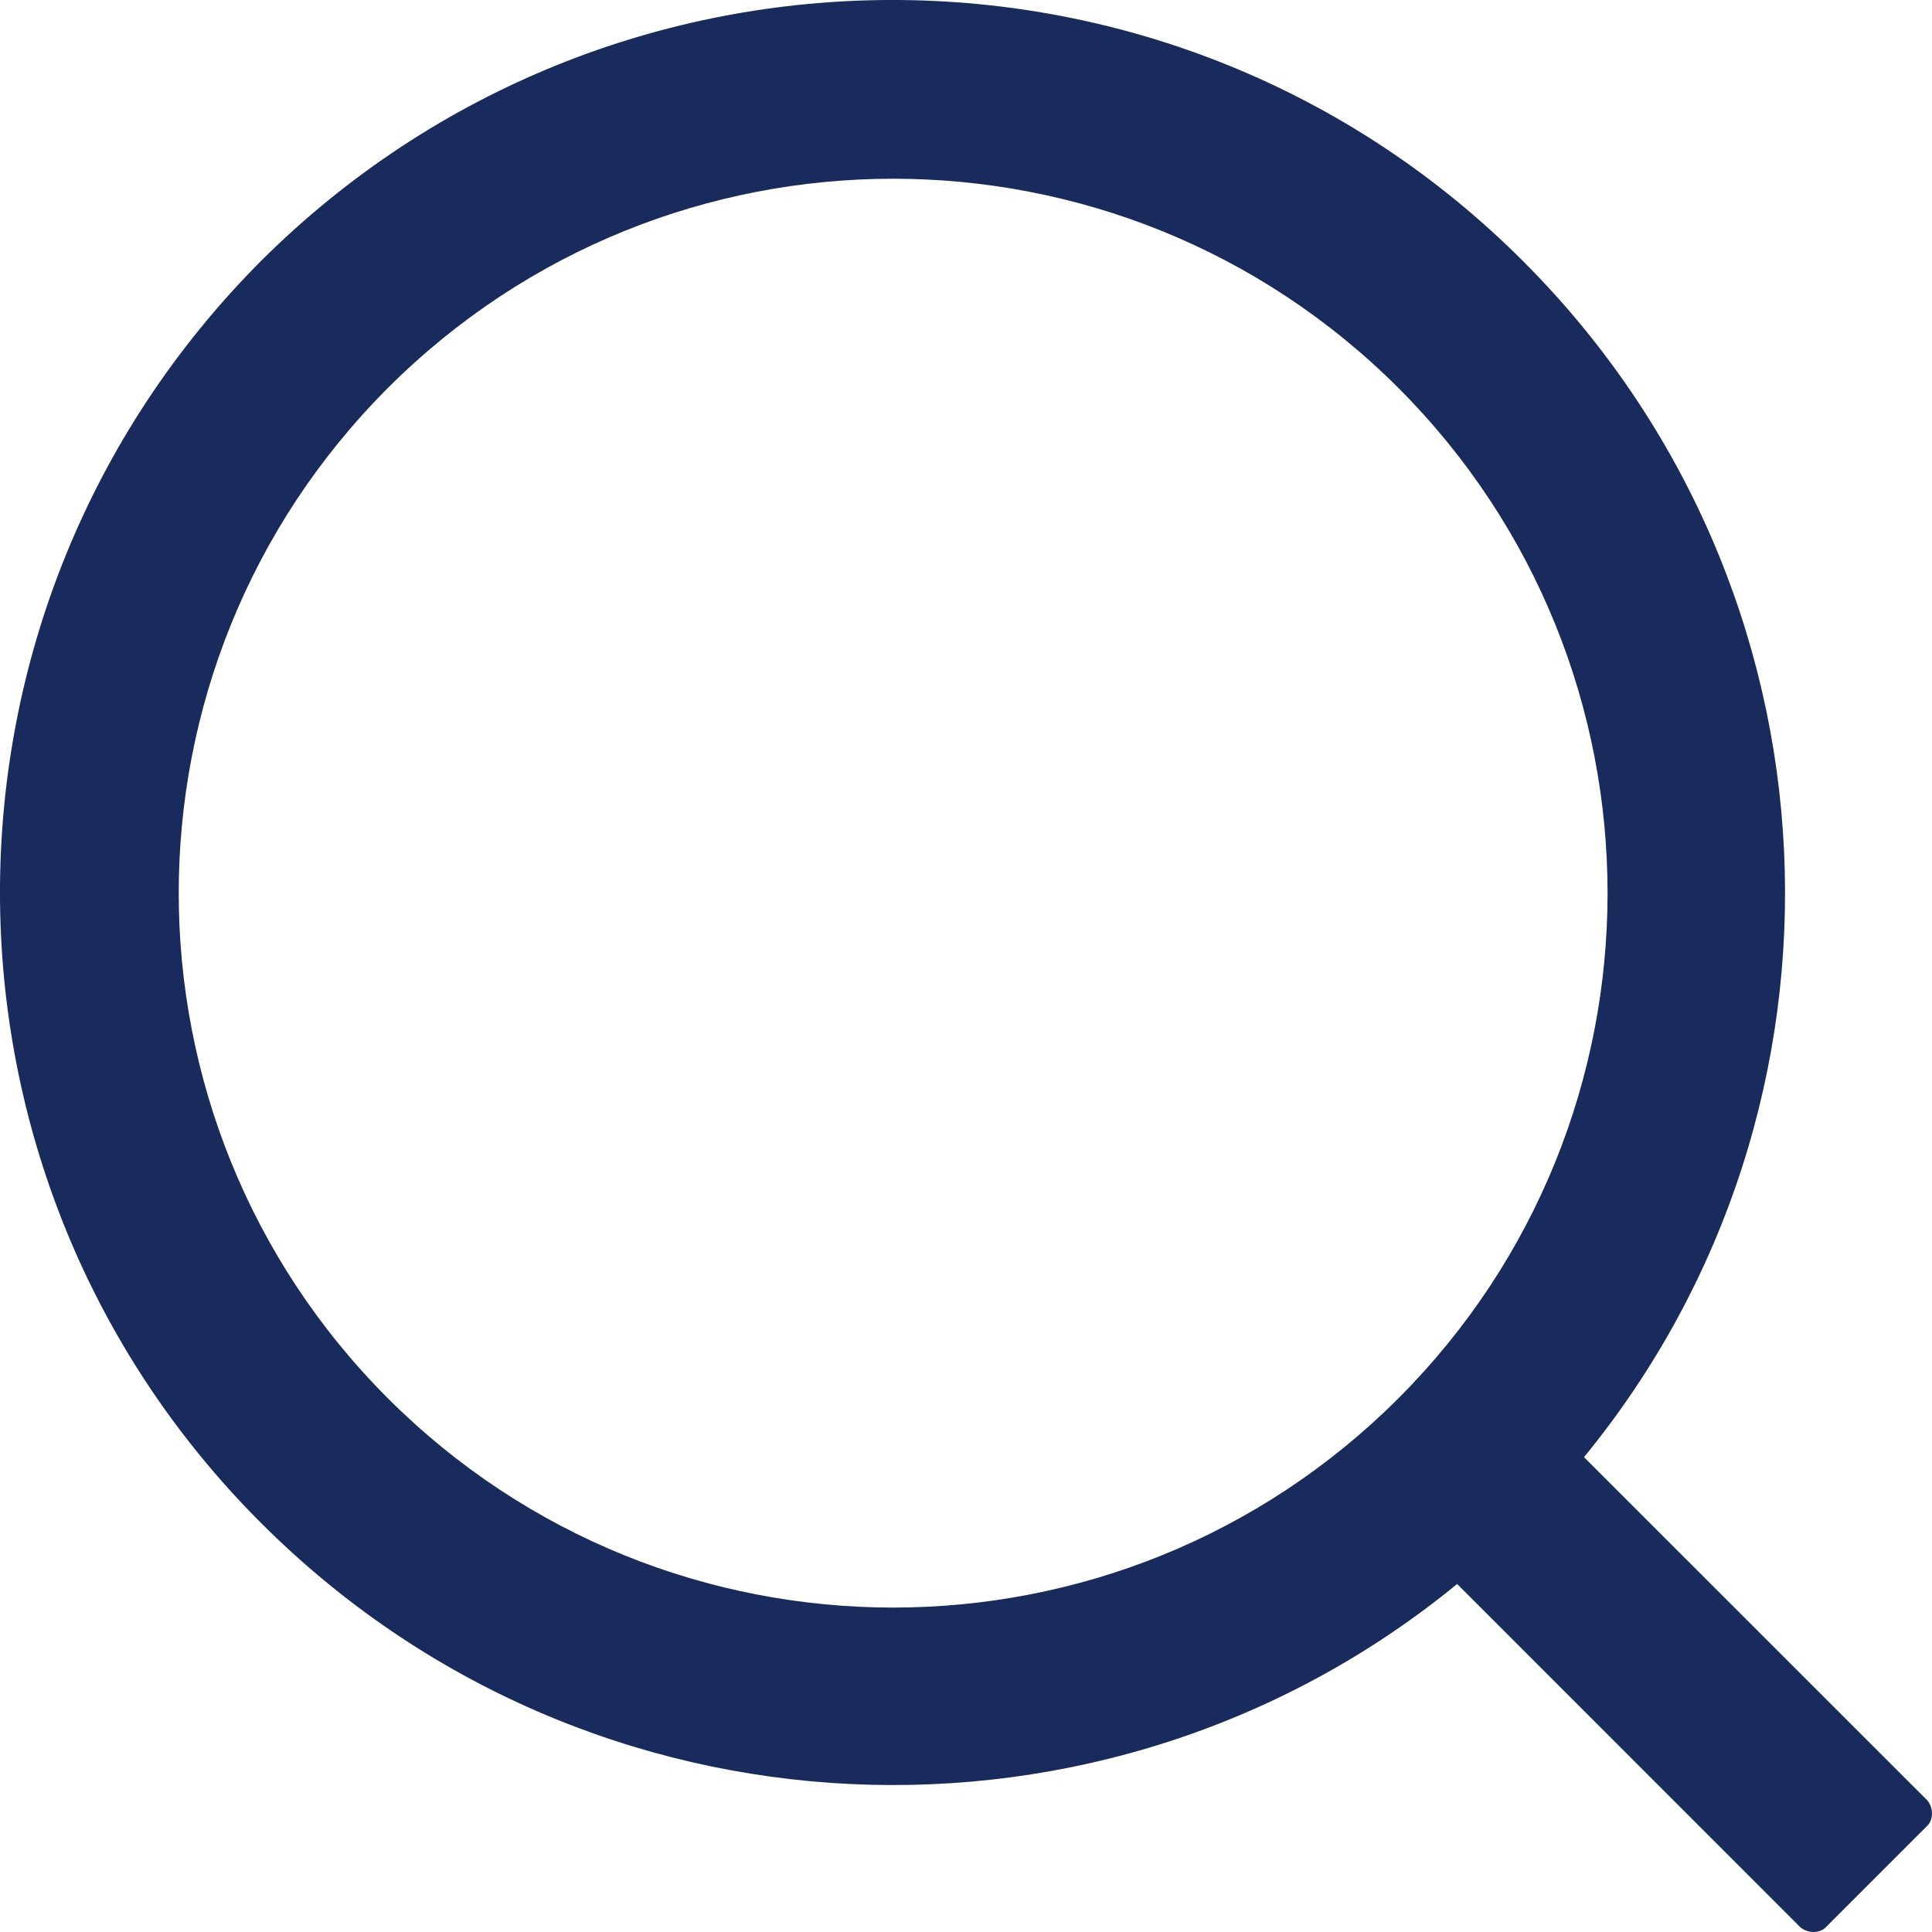
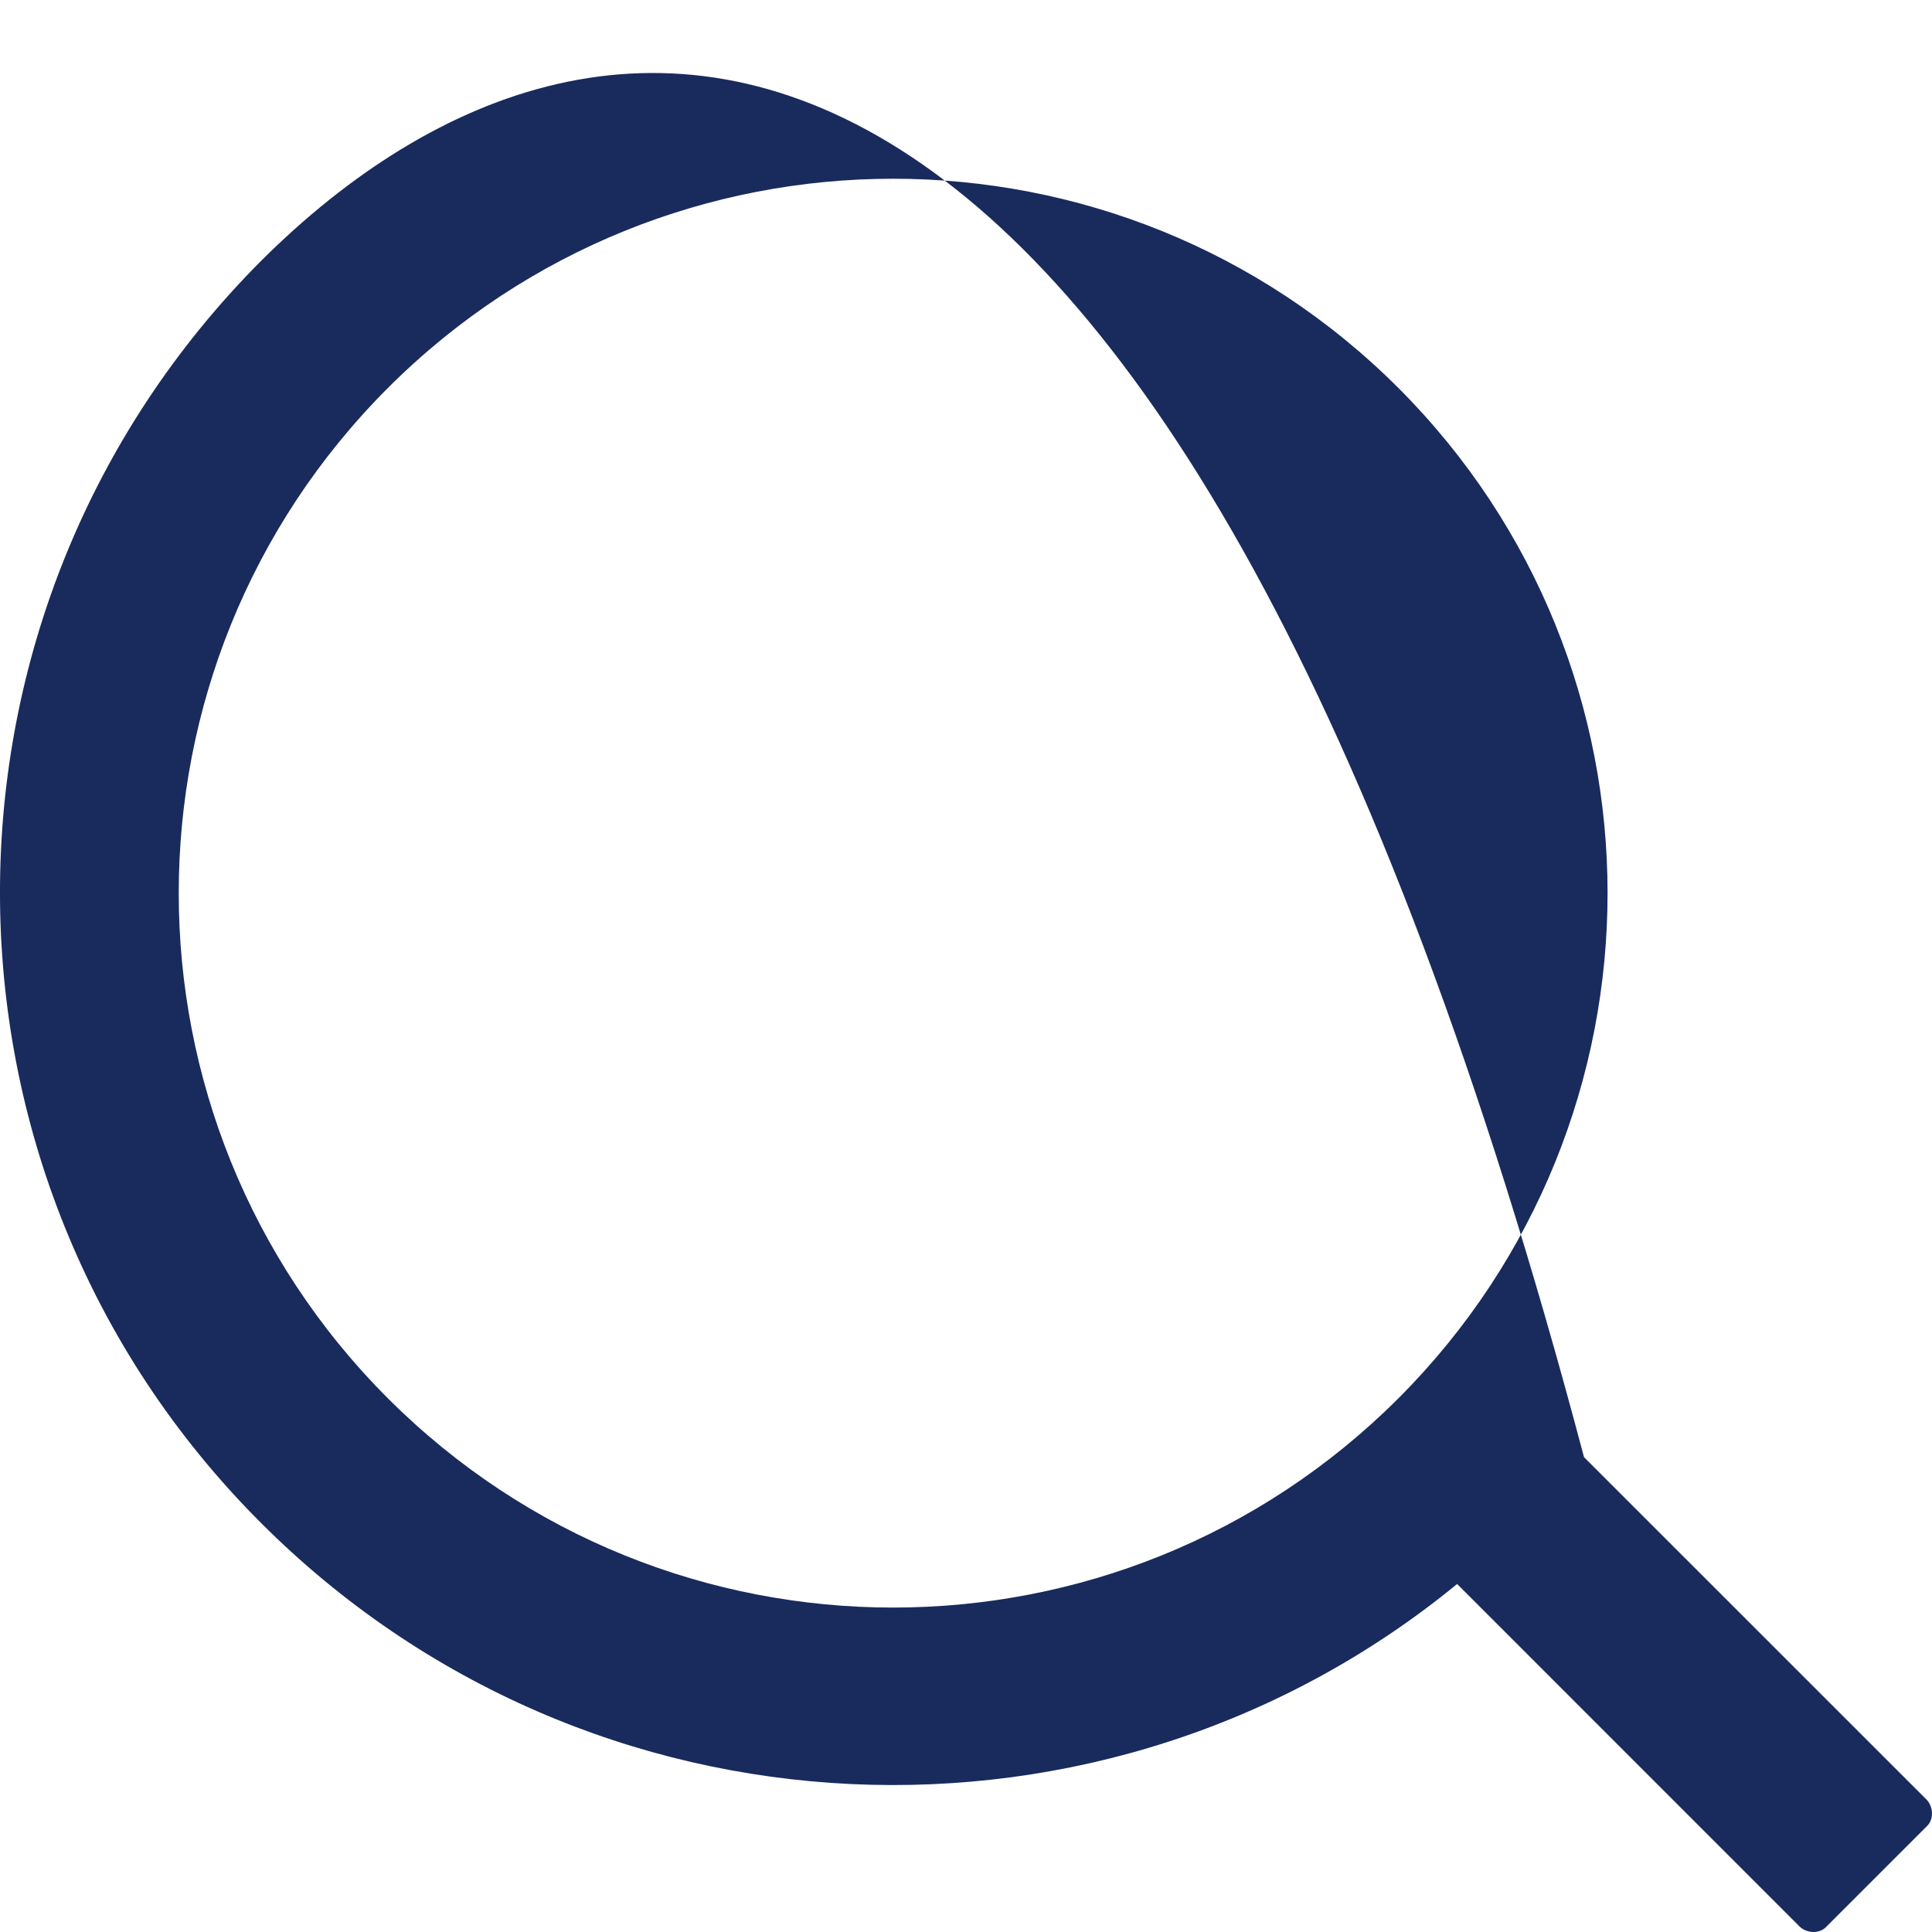
<svg xmlns="http://www.w3.org/2000/svg" width="24" height="24" viewBox="0 0 24 24" fill="none">
-   <path d="M23.939 22.362L19.677 18.101C23.241 13.754 22.993 7.314 18.918 3.242C14.598 -1.081 7.58 -1.081 3.242 3.242C-1.081 7.58 -1.081 14.598 3.242 18.918C7.314 22.993 13.754 23.241 18.101 19.677L22.362 23.939C22.456 24.02 22.605 24.02 22.683 23.939L23.939 22.683C24.02 22.605 24.02 22.456 23.939 22.362ZM17.371 17.371C13.903 20.836 8.287 20.836 4.819 17.371C1.354 13.903 1.354 8.287 4.819 4.819C8.287 1.354 13.903 1.354 17.371 4.819C20.836 8.287 20.836 13.903 17.371 17.371Z" fill="#192B5D" />
+   <path d="M23.939 22.362L19.677 18.101C14.598 -1.081 7.58 -1.081 3.242 3.242C-1.081 7.58 -1.081 14.598 3.242 18.918C7.314 22.993 13.754 23.241 18.101 19.677L22.362 23.939C22.456 24.02 22.605 24.02 22.683 23.939L23.939 22.683C24.02 22.605 24.02 22.456 23.939 22.362ZM17.371 17.371C13.903 20.836 8.287 20.836 4.819 17.371C1.354 13.903 1.354 8.287 4.819 4.819C8.287 1.354 13.903 1.354 17.371 4.819C20.836 8.287 20.836 13.903 17.371 17.371Z" fill="#192B5D" />
</svg>